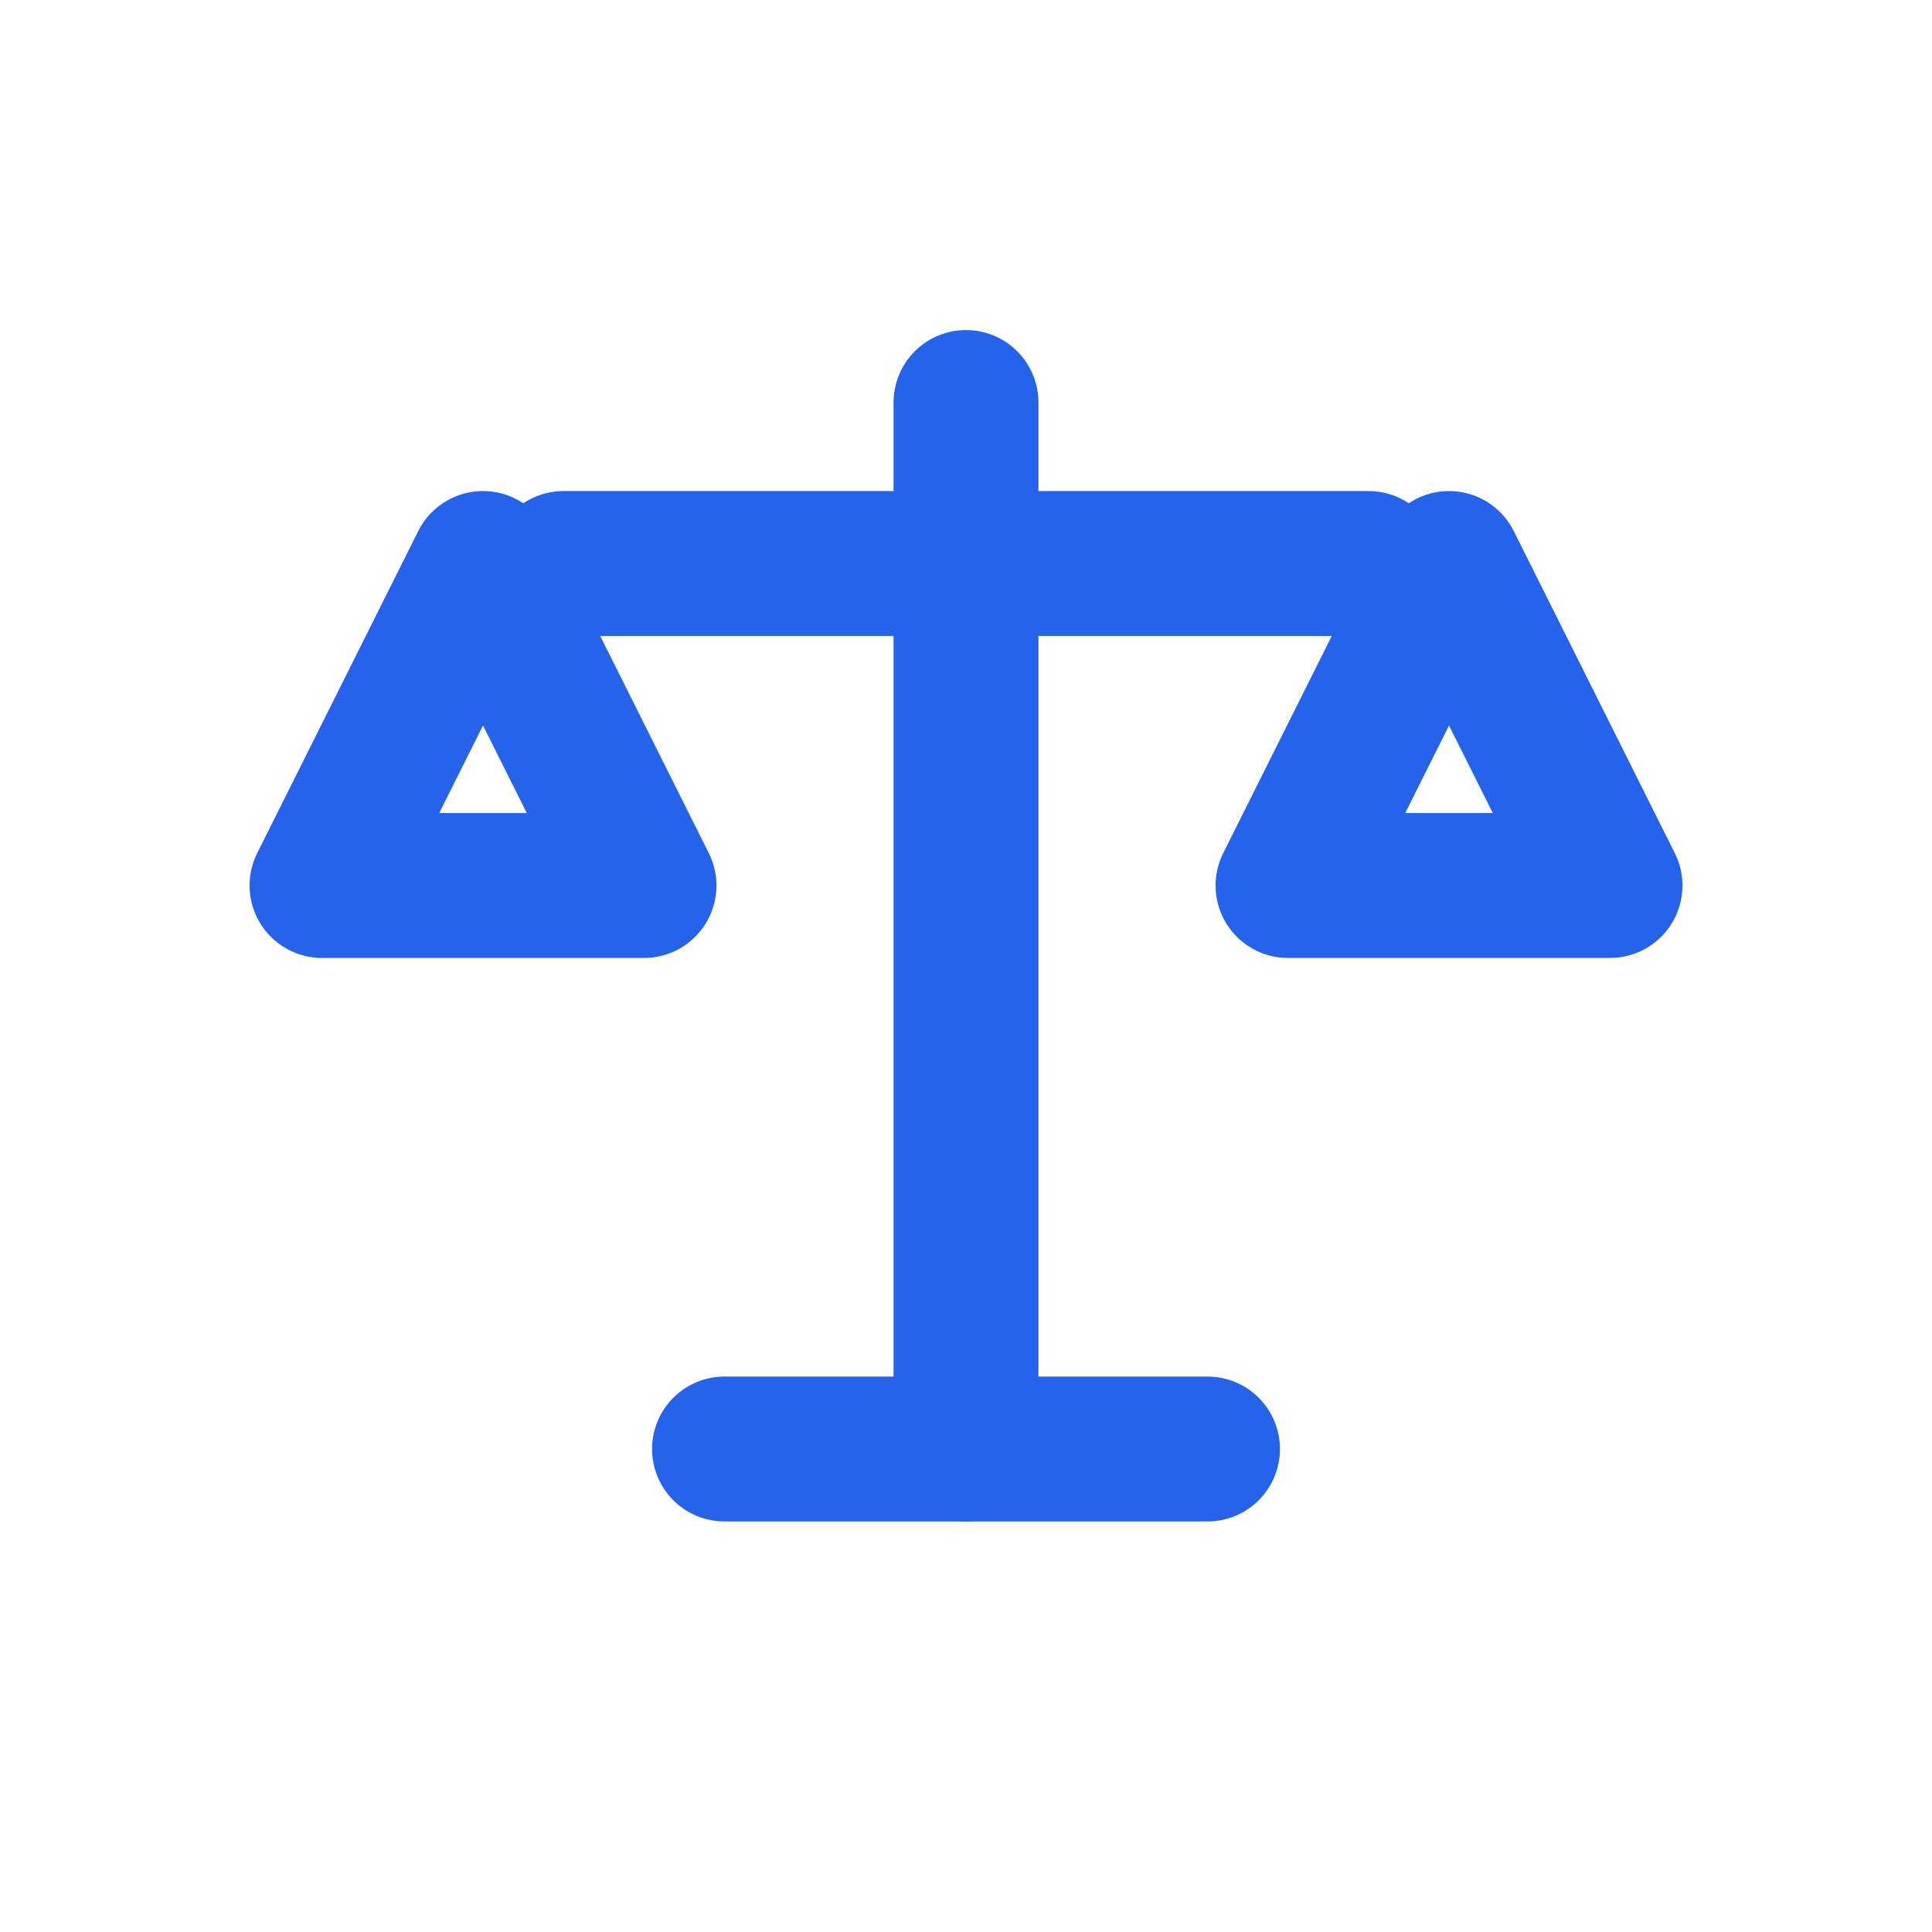
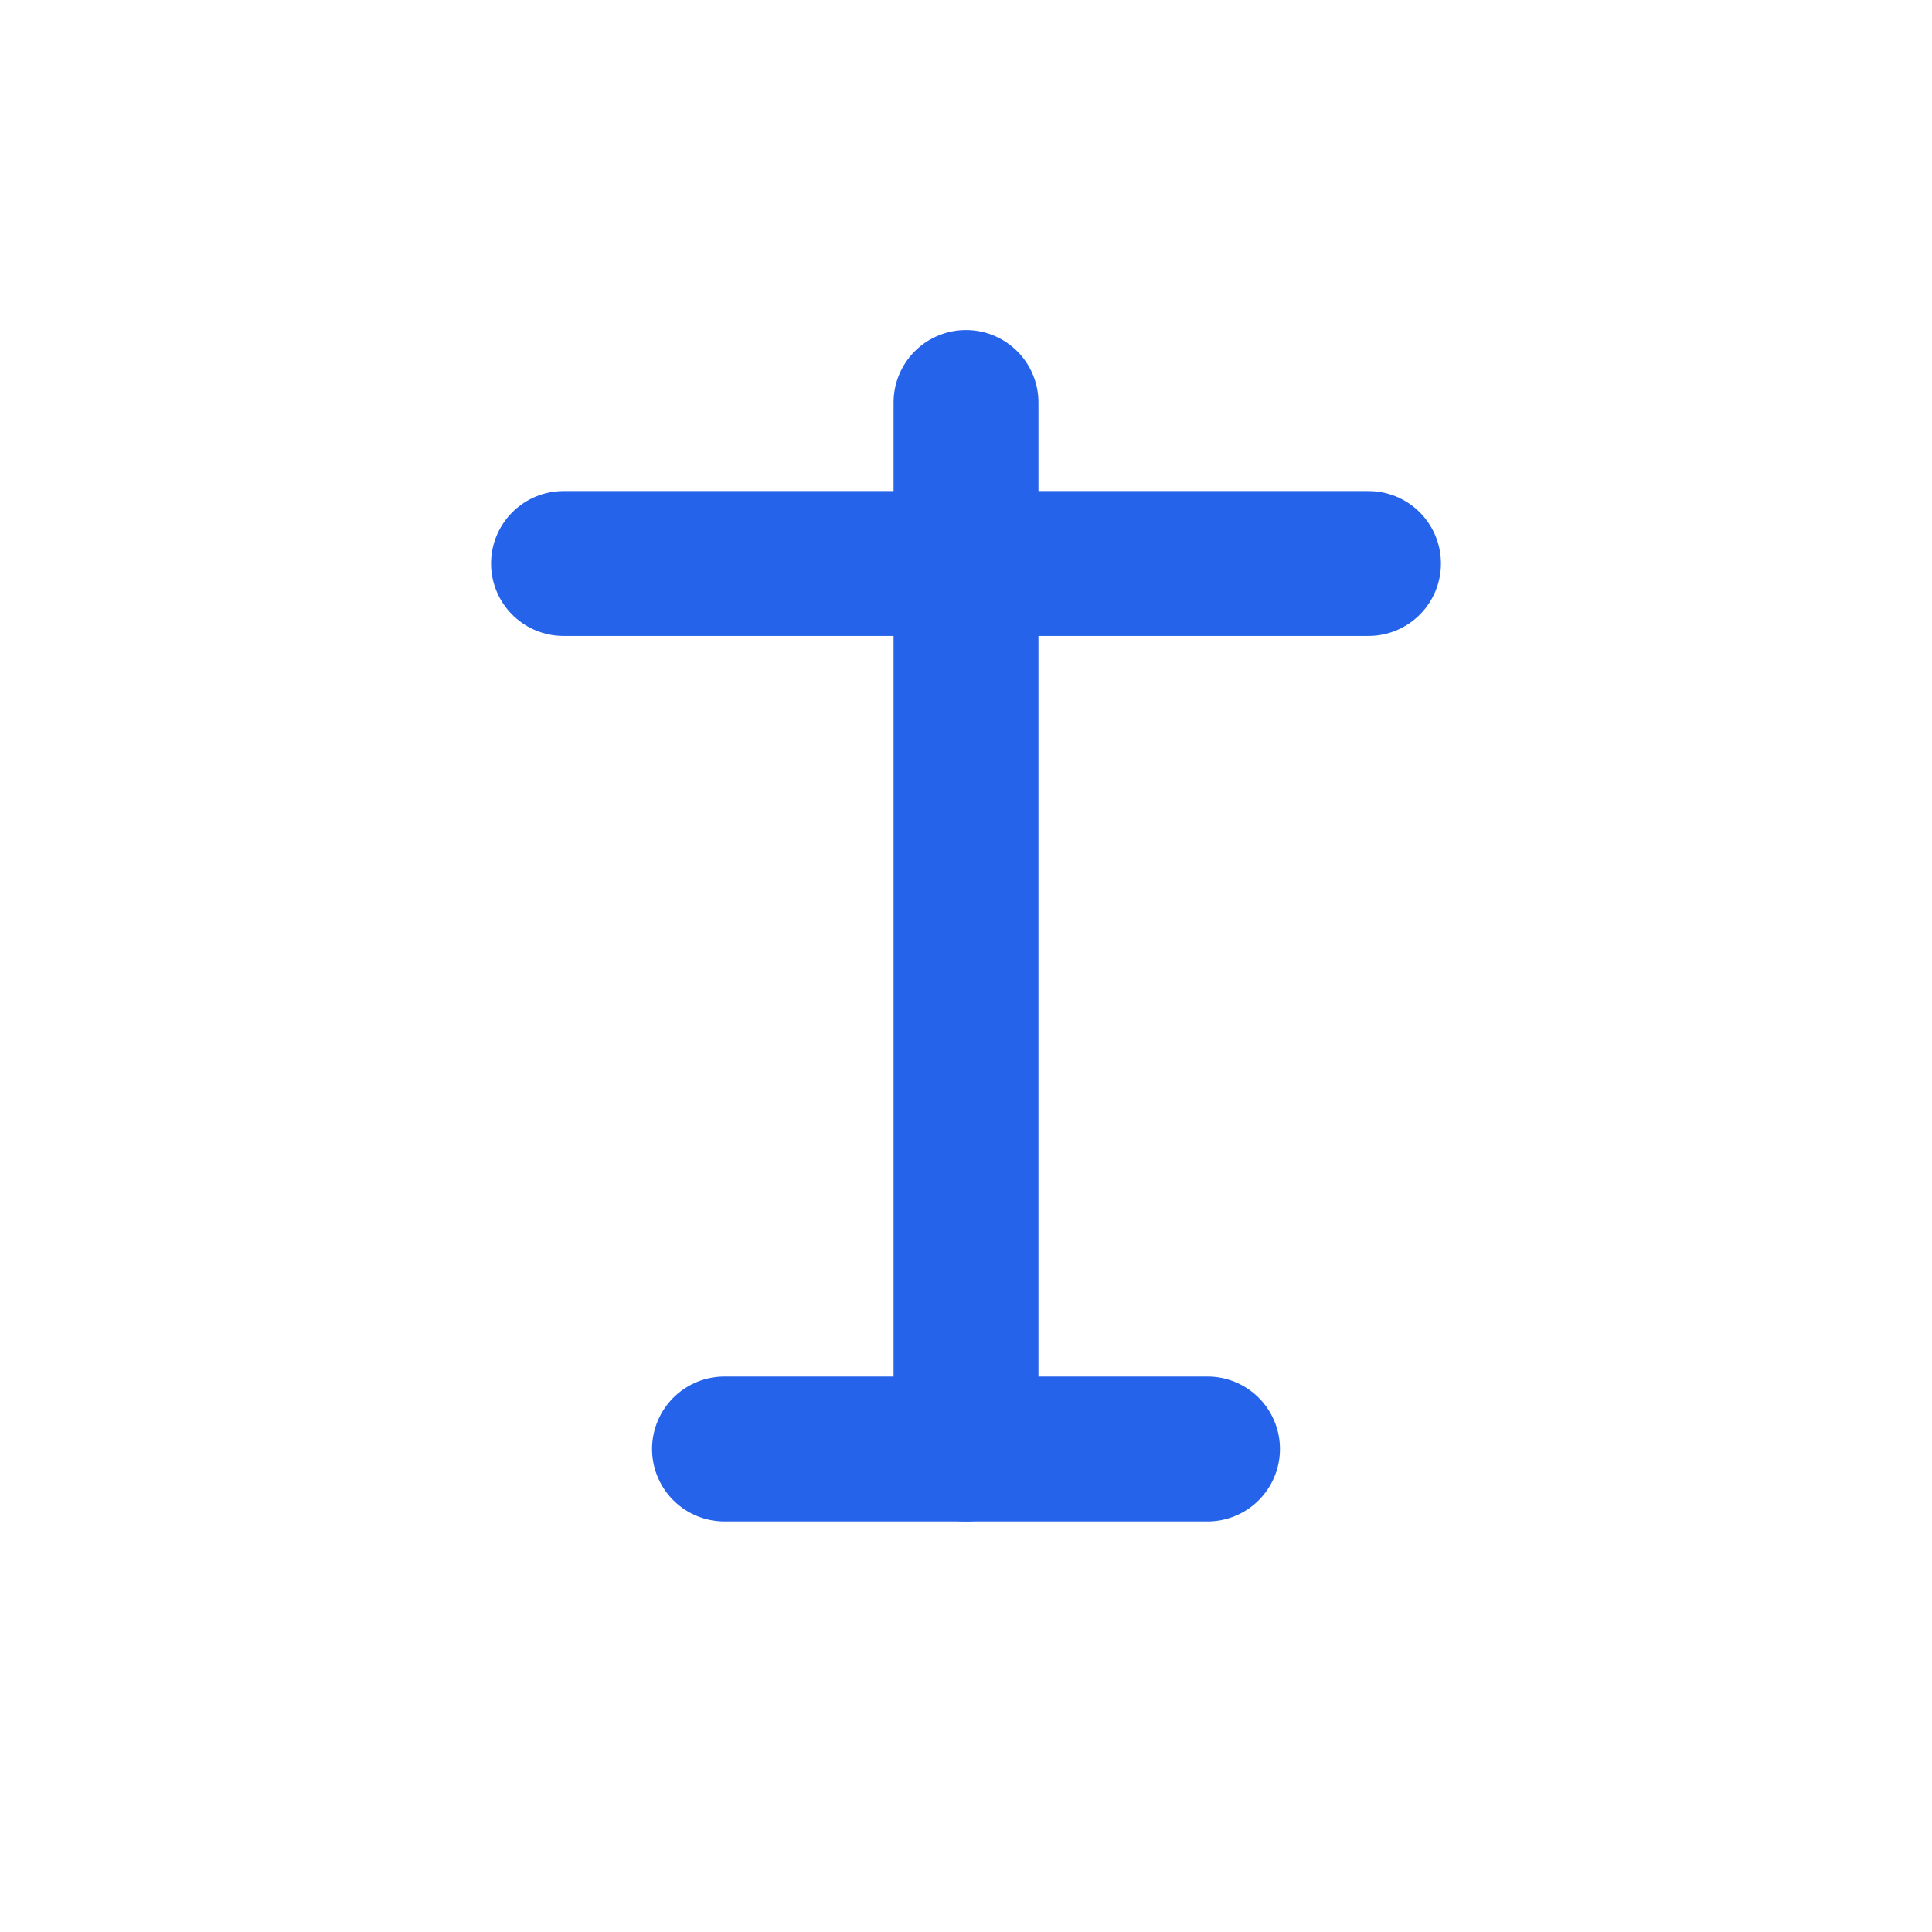
<svg xmlns="http://www.w3.org/2000/svg" width="40" height="40" viewBox="0 0 24 24" fill="none" stroke="#2563EB" stroke-width="1.8" stroke-linecap="round" stroke-linejoin="round">
  <line x1="12" y1="5" x2="12" y2="18" />
  <line x1="7" y1="7" x2="17" y2="7" />
-   <path d="M6 7L4 11H8L6 7Z" />
-   <path d="M18 7L16 11H20L18 7Z" />
  <line x1="9" y1="18" x2="15" y2="18" />
</svg>